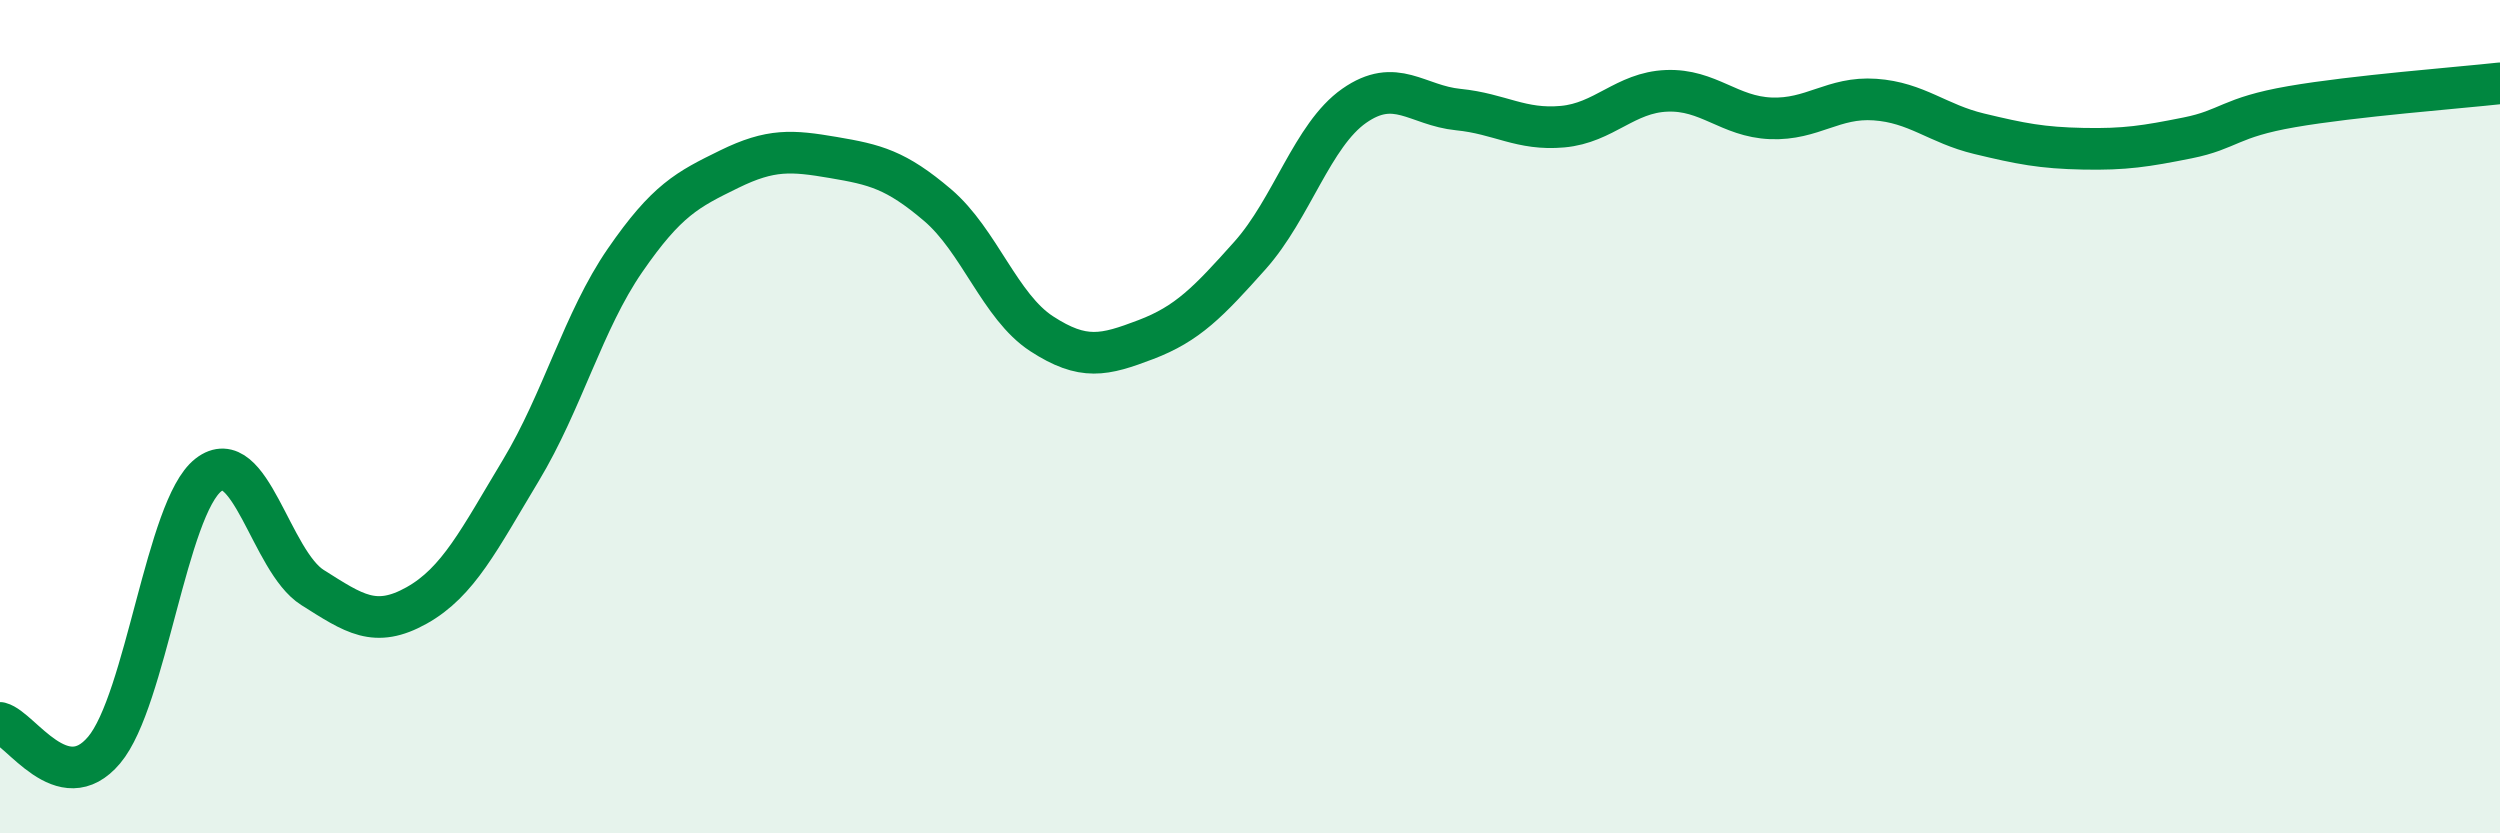
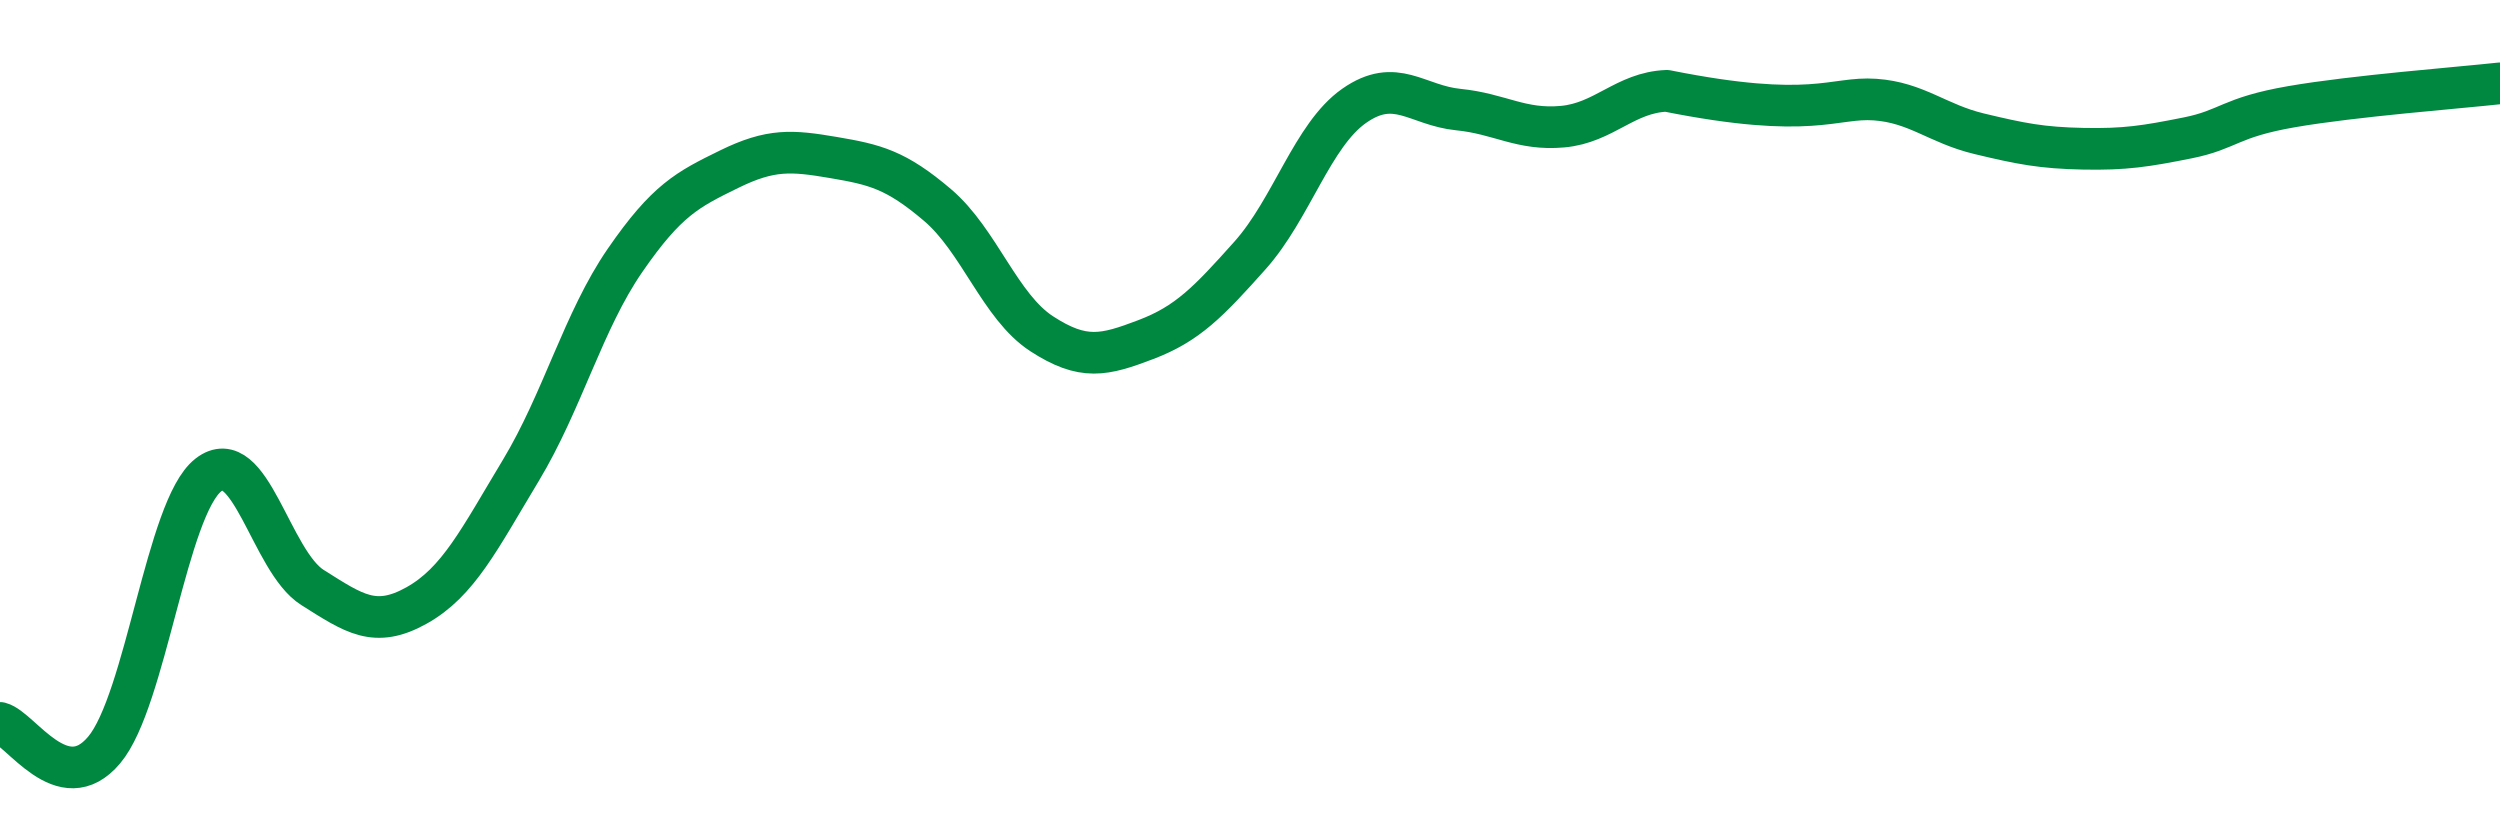
<svg xmlns="http://www.w3.org/2000/svg" width="60" height="20" viewBox="0 0 60 20">
-   <path d="M 0,17.35 C 0.5,17.48 1.5,19.19 2.5,18 C 3.5,16.81 4,12.18 5,11.4 C 6,10.62 6.5,13.47 7.5,14.1 C 8.5,14.73 9,15.09 10,14.53 C 11,13.97 11.5,12.95 12.5,11.29 C 13.5,9.63 14,7.7 15,6.25 C 16,4.8 16.5,4.55 17.5,4.06 C 18.5,3.57 19,3.61 20,3.78 C 21,3.95 21.5,4.07 22.5,4.92 C 23.5,5.77 24,7.36 25,8.01 C 26,8.66 26.5,8.53 27.5,8.15 C 28.5,7.77 29,7.25 30,6.13 C 31,5.01 31.5,3.24 32.5,2.54 C 33.5,1.84 34,2.53 35,2.63 C 36,2.73 36.5,3.13 37.5,3.04 C 38.5,2.95 39,2.22 40,2.18 C 41,2.14 41.5,2.8 42.5,2.84 C 43.5,2.88 44,2.32 45,2.39 C 46,2.46 46.5,2.97 47.5,3.21 C 48.5,3.45 49,3.55 50,3.57 C 51,3.59 51.5,3.51 52.5,3.31 C 53.5,3.11 53.5,2.82 55,2.56 C 56.5,2.3 59,2.11 60,2L60 20L0 20Z" fill="#008740" opacity="0.1" stroke-linecap="round" stroke-linejoin="round" />
-   <path d="M 0,17.35 C 0.5,17.48 1.5,19.19 2.5,18 C 3.5,16.81 4,12.18 5,11.4 C 6,10.62 6.5,13.47 7.5,14.1 C 8.5,14.73 9,15.09 10,14.53 C 11,13.97 11.5,12.95 12.5,11.29 C 13.5,9.63 14,7.7 15,6.25 C 16,4.8 16.5,4.55 17.5,4.06 C 18.5,3.57 19,3.61 20,3.78 C 21,3.95 21.5,4.07 22.5,4.92 C 23.5,5.77 24,7.36 25,8.01 C 26,8.66 26.5,8.53 27.5,8.15 C 28.5,7.77 29,7.25 30,6.13 C 31,5.01 31.5,3.24 32.5,2.54 C 33.5,1.84 34,2.53 35,2.63 C 36,2.73 36.5,3.13 37.5,3.04 C 38.5,2.95 39,2.22 40,2.18 C 41,2.14 41.5,2.8 42.5,2.84 C 43.5,2.88 44,2.32 45,2.39 C 46,2.46 46.5,2.97 47.5,3.21 C 48.5,3.45 49,3.55 50,3.57 C 51,3.59 51.5,3.51 52.5,3.31 C 53.5,3.11 53.5,2.82 55,2.56 C 56.5,2.3 59,2.11 60,2" stroke="#008740" stroke-width="1" fill="none" stroke-linecap="round" stroke-linejoin="round" />
+   <path d="M 0,17.35 C 0.5,17.48 1.5,19.19 2.5,18 C 3.5,16.81 4,12.18 5,11.4 C 6,10.62 6.5,13.47 7.5,14.1 C 8.5,14.73 9,15.09 10,14.53 C 11,13.97 11.5,12.95 12.5,11.29 C 13.5,9.63 14,7.7 15,6.25 C 16,4.8 16.5,4.55 17.5,4.06 C 18.5,3.57 19,3.61 20,3.78 C 21,3.95 21.5,4.07 22.5,4.92 C 23.5,5.77 24,7.36 25,8.01 C 26,8.66 26.5,8.53 27.5,8.15 C 28.5,7.77 29,7.25 30,6.13 C 31,5.01 31.5,3.24 32.5,2.54 C 33.5,1.84 34,2.53 35,2.63 C 36,2.73 36.5,3.13 37.5,3.04 C 38.5,2.95 39,2.22 40,2.18 C 43.5,2.88 44,2.32 45,2.39 C 46,2.46 46.5,2.97 47.5,3.21 C 48.5,3.45 49,3.55 50,3.57 C 51,3.59 51.5,3.51 52.5,3.31 C 53.5,3.11 53.5,2.82 55,2.56 C 56.5,2.3 59,2.11 60,2" stroke="#008740" stroke-width="1" fill="none" stroke-linecap="round" stroke-linejoin="round" />
</svg>